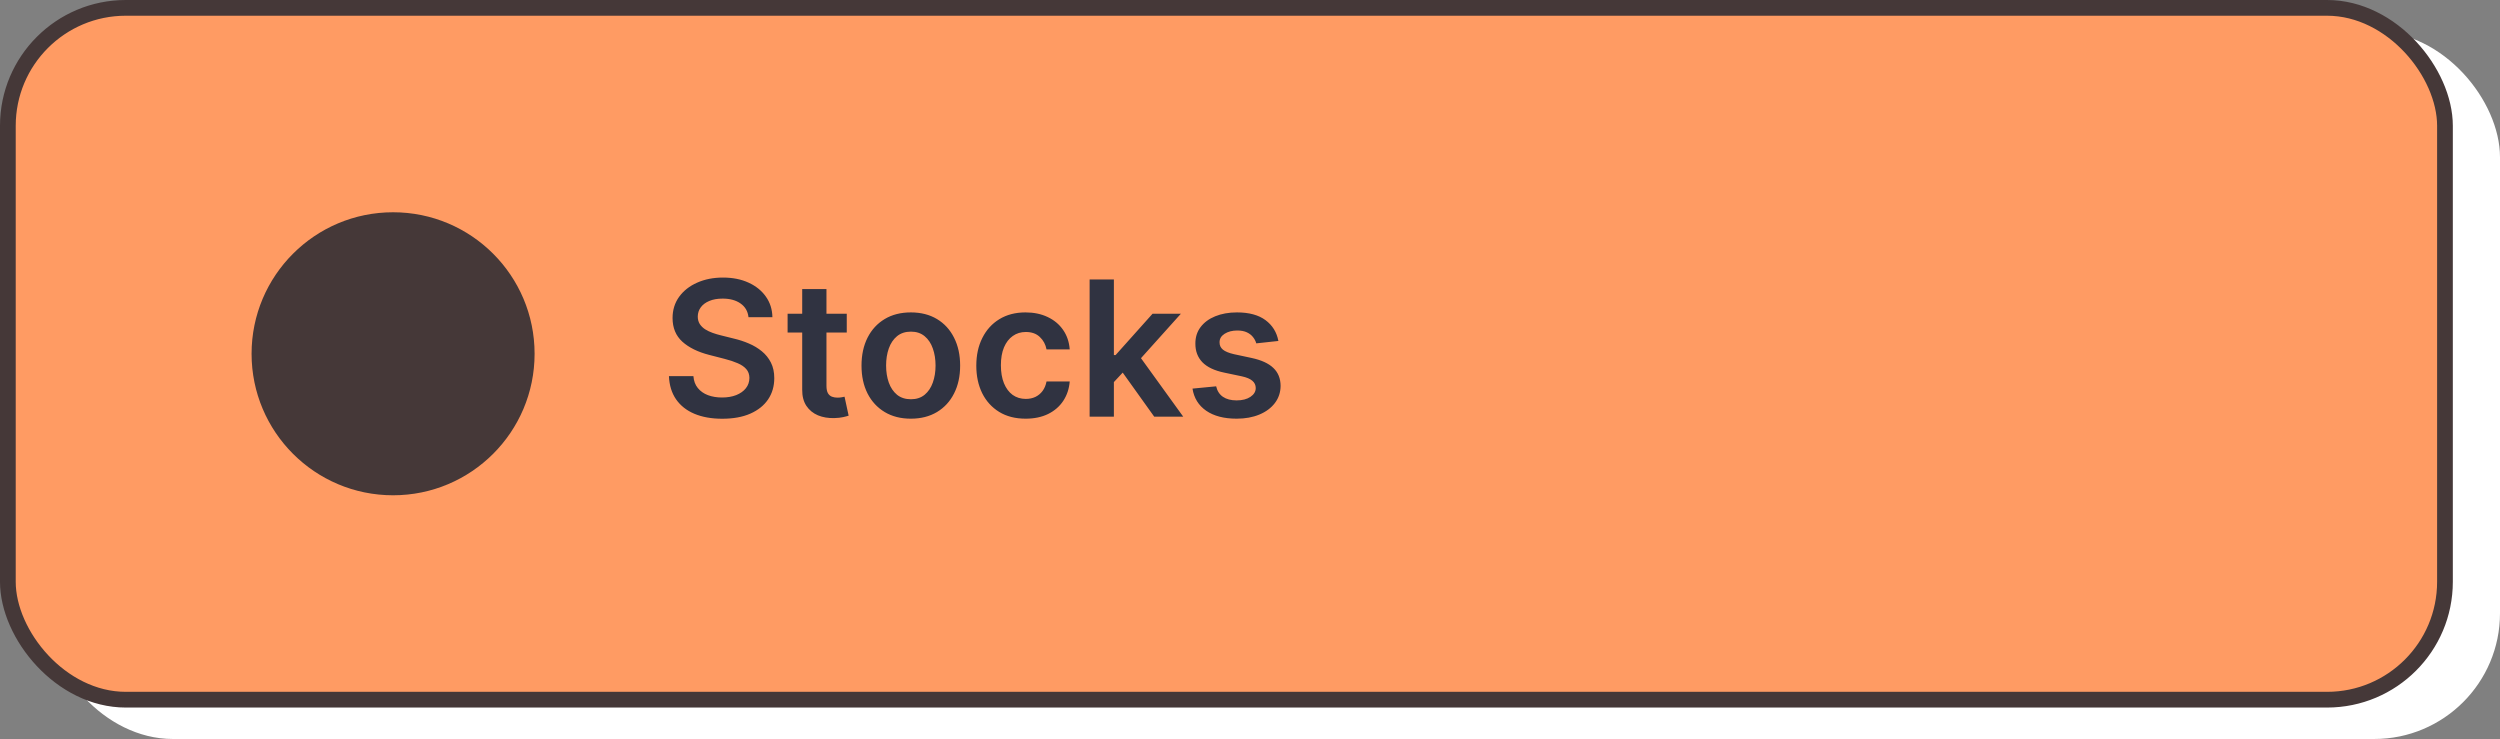
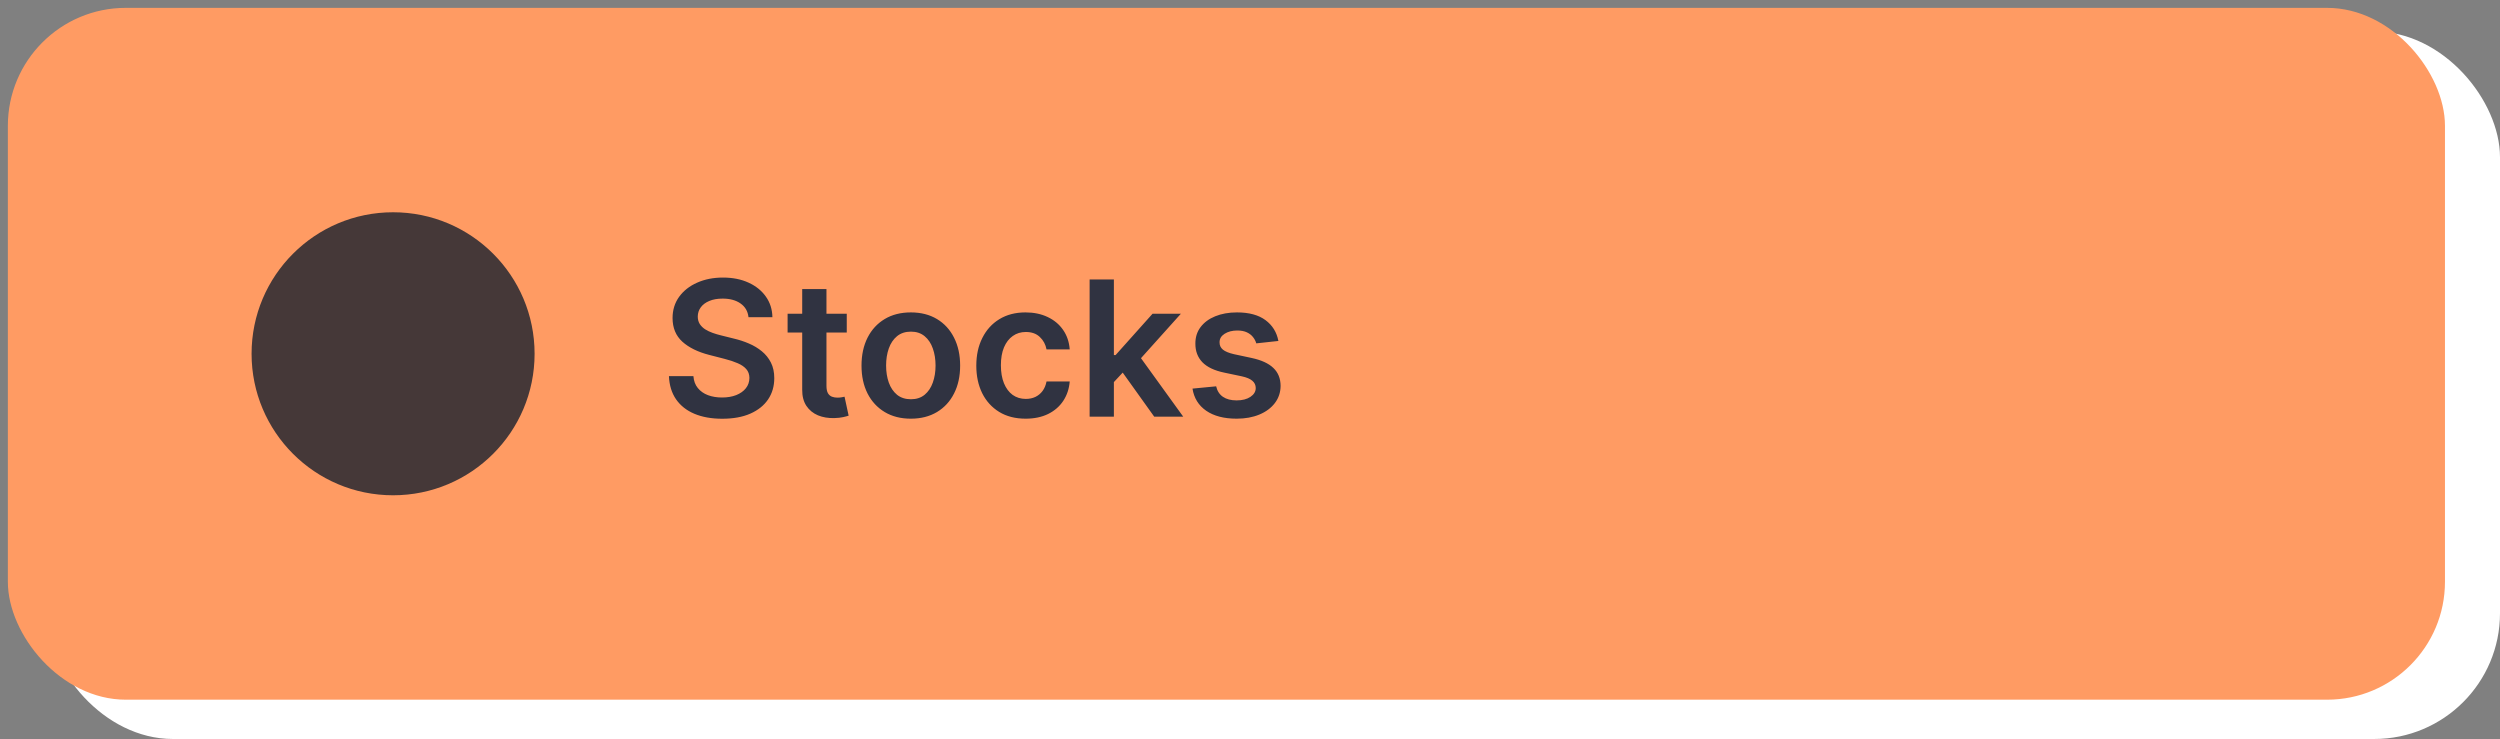
<svg xmlns="http://www.w3.org/2000/svg" width="159" height="47" viewBox="0 0 159 47" fill="none">
  <rect x="0" y="0" width="159" height="47" fill="#808080" stroke="none" />
  <rect x="3" y="2" width="156" height="45" rx="8" fill="white" />
  <rect x="0.5" y="0.5" width="155" height="44" rx="7.5" fill="#FF9B63" />
  <circle cx="25" cy="22.5" r="9" fill="#453838" />
  <path d="M47.604 20.172C47.564 19.8 47.396 19.51 47.101 19.303C46.808 19.095 46.427 18.991 45.959 18.991C45.629 18.991 45.346 19.041 45.111 19.141C44.875 19.24 44.694 19.375 44.569 19.546C44.444 19.716 44.381 19.91 44.378 20.129C44.378 20.311 44.419 20.469 44.501 20.602C44.587 20.736 44.702 20.849 44.846 20.943C44.991 21.034 45.152 21.111 45.328 21.173C45.504 21.236 45.682 21.288 45.861 21.331L46.679 21.535C47.008 21.612 47.325 21.716 47.629 21.847C47.936 21.977 48.21 22.142 48.452 22.341C48.696 22.54 48.889 22.78 49.031 23.061C49.173 23.342 49.244 23.672 49.244 24.05C49.244 24.561 49.114 25.011 48.852 25.401C48.591 25.787 48.213 26.09 47.719 26.308C47.227 26.524 46.632 26.632 45.933 26.632C45.254 26.632 44.665 26.527 44.165 26.317C43.667 26.107 43.278 25.8 42.997 25.396C42.719 24.993 42.568 24.501 42.545 23.922H44.101C44.123 24.226 44.217 24.479 44.382 24.68C44.547 24.882 44.761 25.033 45.025 25.132C45.292 25.232 45.591 25.281 45.92 25.281C46.264 25.281 46.565 25.23 46.824 25.128C47.085 25.023 47.29 24.878 47.437 24.693C47.585 24.506 47.66 24.287 47.663 24.037C47.66 23.81 47.594 23.622 47.463 23.474C47.332 23.324 47.149 23.199 46.913 23.099C46.68 22.997 46.407 22.906 46.095 22.827L45.102 22.571C44.383 22.386 43.815 22.107 43.398 21.732C42.983 21.354 42.775 20.852 42.775 20.227C42.775 19.713 42.915 19.263 43.193 18.876C43.474 18.49 43.856 18.19 44.339 17.977C44.822 17.761 45.369 17.653 45.98 17.653C46.599 17.653 47.142 17.761 47.608 17.977C48.077 18.19 48.444 18.487 48.712 18.868C48.979 19.246 49.116 19.68 49.125 20.172H47.604ZM53.854 19.954V21.148H50.091V19.954H53.854ZM51.02 18.386H52.563V24.531C52.563 24.739 52.594 24.898 52.657 25.009C52.722 25.116 52.807 25.19 52.912 25.23C53.017 25.27 53.134 25.29 53.262 25.29C53.358 25.29 53.446 25.283 53.526 25.268C53.608 25.254 53.671 25.241 53.713 25.23L53.973 26.436C53.891 26.465 53.773 26.496 53.62 26.53C53.469 26.564 53.284 26.584 53.066 26.59C52.679 26.601 52.331 26.543 52.022 26.415C51.712 26.284 51.466 26.082 51.284 25.81C51.105 25.537 51.017 25.196 51.02 24.787V18.386ZM57.929 26.628C57.29 26.628 56.736 26.487 56.267 26.206C55.798 25.925 55.434 25.531 55.176 25.026C54.92 24.52 54.792 23.929 54.792 23.253C54.792 22.577 54.92 21.984 55.176 21.476C55.434 20.967 55.798 20.572 56.267 20.291C56.736 20.01 57.29 19.869 57.929 19.869C58.568 19.869 59.122 20.01 59.591 20.291C60.059 20.572 60.422 20.967 60.677 21.476C60.936 21.984 61.065 22.577 61.065 23.253C61.065 23.929 60.936 24.52 60.677 25.026C60.422 25.531 60.059 25.925 59.591 26.206C59.122 26.487 58.568 26.628 57.929 26.628ZM57.937 25.392C58.284 25.392 58.574 25.297 58.807 25.107C59.04 24.913 59.213 24.655 59.327 24.331C59.443 24.007 59.501 23.646 59.501 23.249C59.501 22.848 59.443 22.486 59.327 22.162C59.213 21.835 59.04 21.575 58.807 21.382C58.574 21.189 58.284 21.092 57.937 21.092C57.582 21.092 57.287 21.189 57.051 21.382C56.818 21.575 56.643 21.835 56.527 22.162C56.413 22.486 56.356 22.848 56.356 23.249C56.356 23.646 56.413 24.007 56.527 24.331C56.643 24.655 56.818 24.913 57.051 25.107C57.287 25.297 57.582 25.392 57.937 25.392ZM65.23 26.628C64.576 26.628 64.015 26.484 63.546 26.197C63.081 25.91 62.721 25.514 62.468 25.009C62.218 24.5 62.093 23.915 62.093 23.253C62.093 22.588 62.221 22.001 62.477 21.493C62.733 20.982 63.093 20.584 63.559 20.3C64.028 20.013 64.582 19.869 65.221 19.869C65.752 19.869 66.222 19.967 66.632 20.163C67.044 20.357 67.372 20.631 67.616 20.986C67.86 21.338 67.999 21.75 68.034 22.222H66.559C66.499 21.906 66.358 21.643 66.133 21.433C65.912 21.22 65.615 21.114 65.242 21.114C64.927 21.114 64.65 21.199 64.412 21.369C64.173 21.537 63.987 21.778 63.853 22.094C63.722 22.409 63.657 22.787 63.657 23.227C63.657 23.673 63.722 24.057 63.853 24.378C63.984 24.696 64.167 24.942 64.403 25.115C64.642 25.285 64.921 25.371 65.242 25.371C65.47 25.371 65.673 25.328 65.852 25.243C66.034 25.155 66.186 25.028 66.308 24.864C66.43 24.699 66.514 24.499 66.559 24.263H68.034C67.997 24.726 67.86 25.136 67.624 25.494C67.389 25.849 67.068 26.128 66.662 26.329C66.255 26.528 65.778 26.628 65.23 26.628ZM70.707 24.446L70.702 22.584H70.95L73.302 19.954H75.104L72.211 23.176H71.891L70.707 24.446ZM69.3 26.5V17.773H70.843V26.5H69.3ZM73.408 26.5L71.278 23.521L72.317 22.435L75.253 26.5H73.408ZM81.306 21.685L79.899 21.838C79.86 21.696 79.79 21.562 79.691 21.438C79.594 21.312 79.463 21.212 79.299 21.135C79.134 21.058 78.932 21.02 78.693 21.02C78.372 21.02 78.103 21.09 77.884 21.229C77.668 21.368 77.561 21.548 77.564 21.77C77.561 21.96 77.631 22.115 77.773 22.234C77.918 22.354 78.156 22.452 78.489 22.528L79.605 22.767C80.225 22.901 80.685 23.112 80.986 23.402C81.29 23.692 81.443 24.071 81.446 24.54C81.443 24.952 81.323 25.315 81.084 25.631C80.848 25.943 80.52 26.188 80.1 26.364C79.679 26.54 79.196 26.628 78.651 26.628C77.85 26.628 77.205 26.46 76.716 26.125C76.228 25.787 75.936 25.317 75.843 24.715L77.347 24.57C77.415 24.865 77.56 25.088 77.781 25.239C78.003 25.389 78.291 25.465 78.647 25.465C79.013 25.465 79.307 25.389 79.529 25.239C79.753 25.088 79.865 24.902 79.865 24.68C79.865 24.493 79.793 24.338 79.648 24.216C79.506 24.094 79.284 24 78.983 23.935L77.867 23.7C77.239 23.57 76.774 23.349 76.473 23.04C76.172 22.727 76.023 22.332 76.026 21.855C76.023 21.452 76.132 21.102 76.354 20.807C76.578 20.509 76.889 20.278 77.287 20.116C77.688 19.952 78.149 19.869 78.672 19.869C79.439 19.869 80.043 20.033 80.483 20.359C80.926 20.686 81.201 21.128 81.306 21.685Z" fill="#303341" />
-   <rect x="0.5" y="0.5" width="155" height="44" rx="7.5" stroke="#453838" />
</svg>